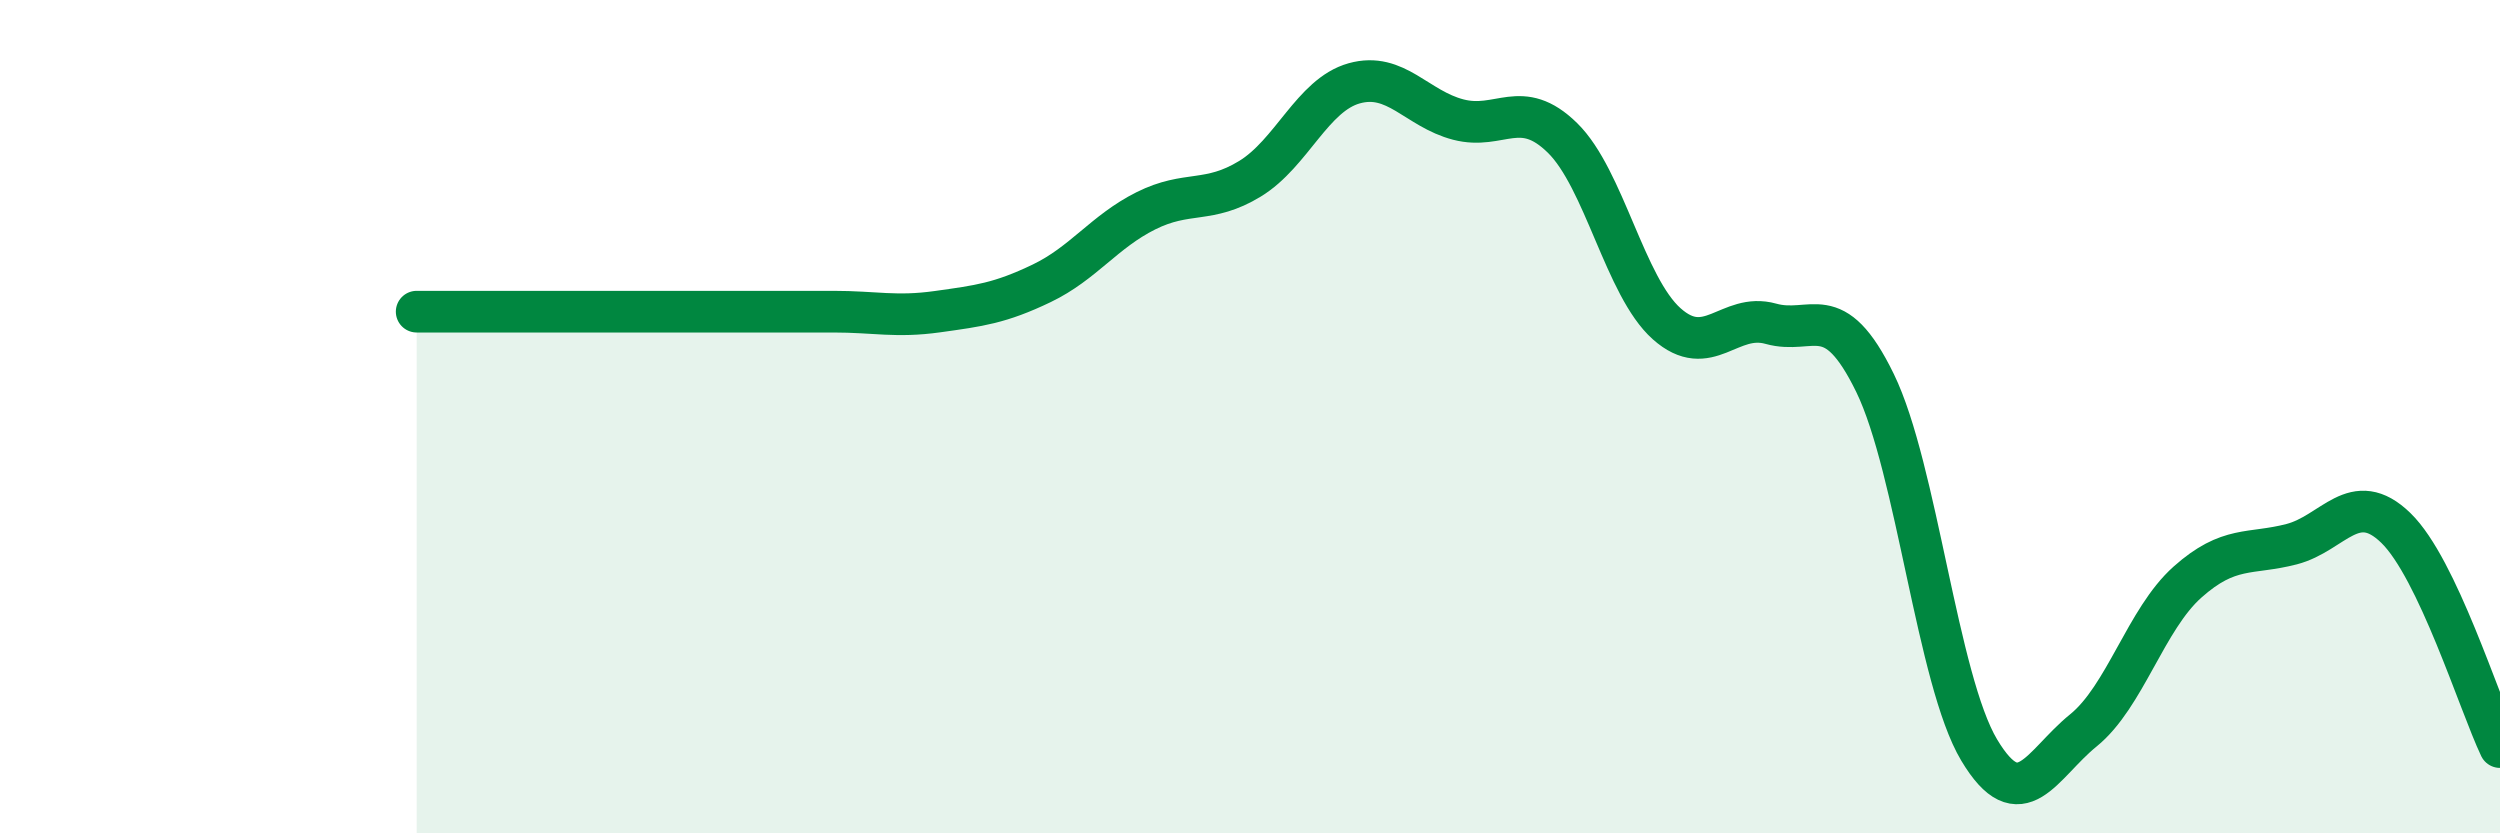
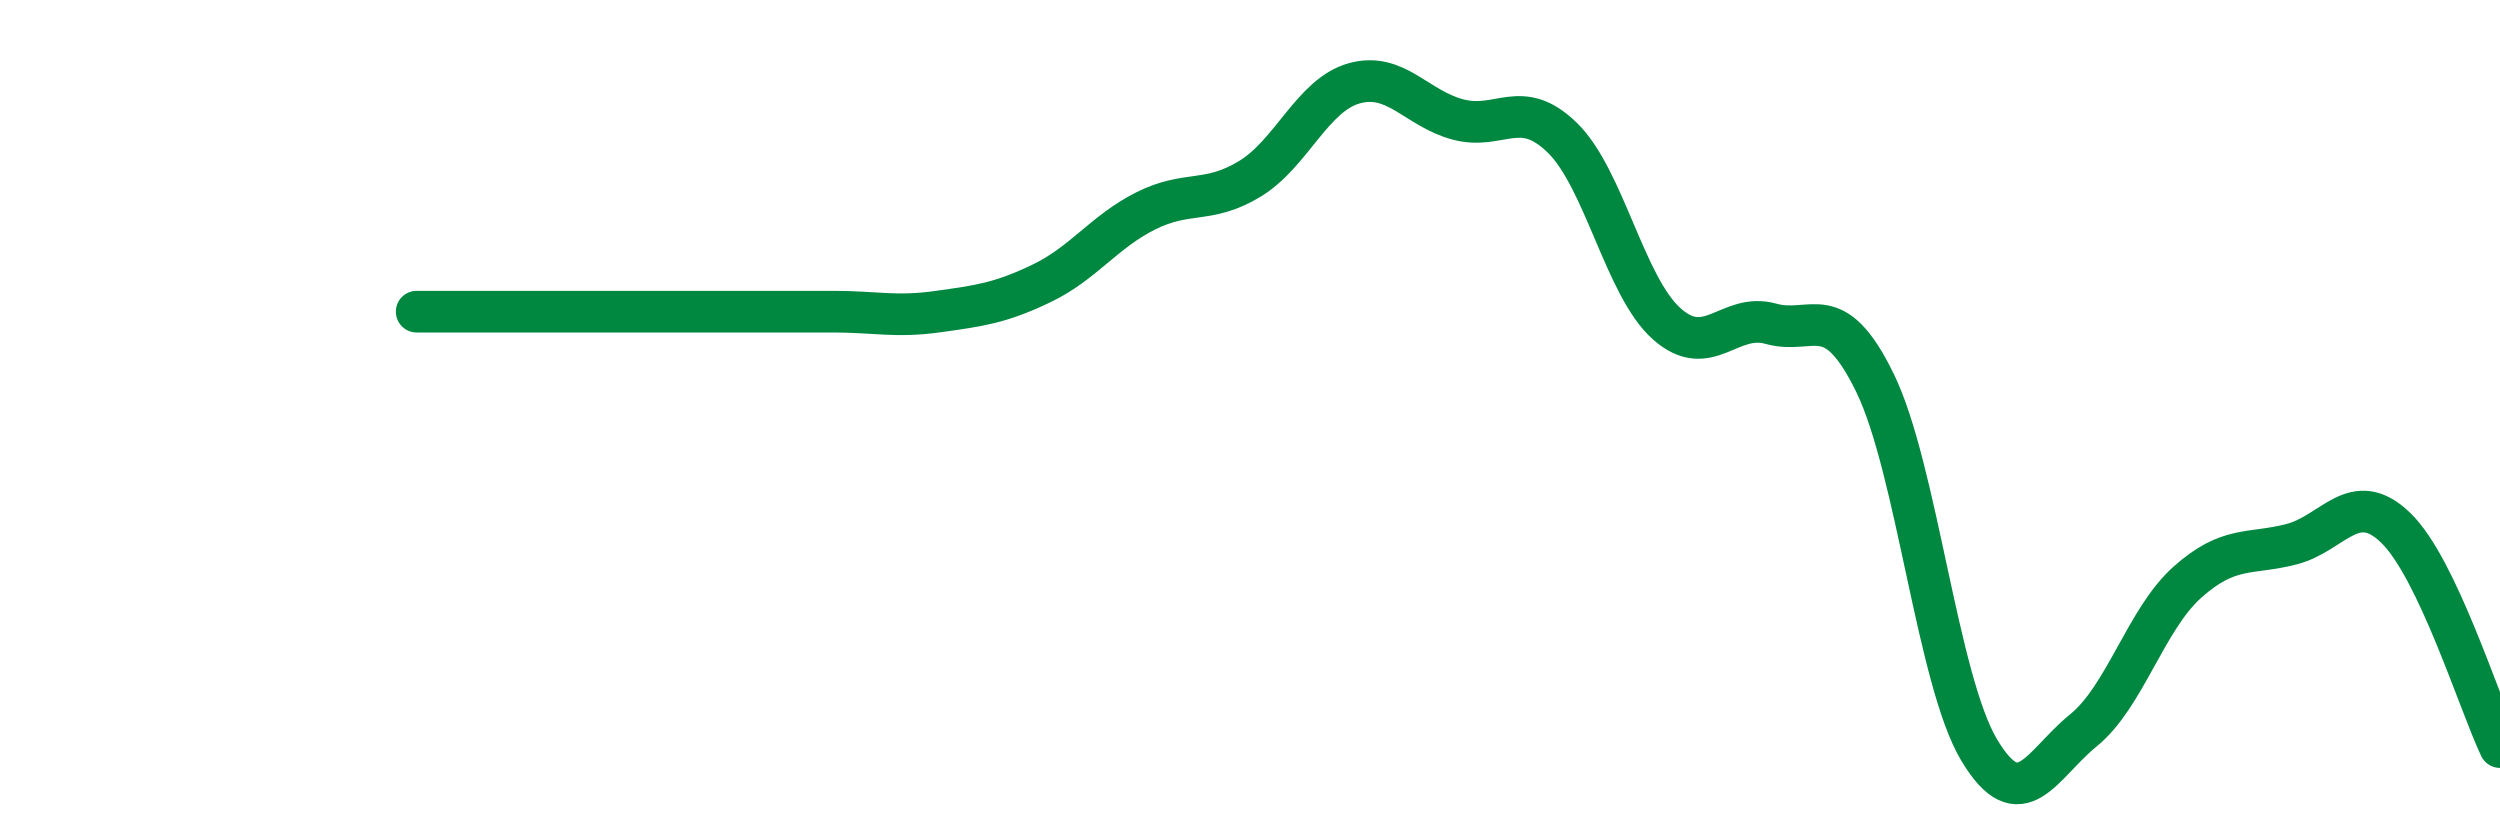
<svg xmlns="http://www.w3.org/2000/svg" width="60" height="20" viewBox="0 0 60 20">
-   <path d="M 10,7.48 C 10.5,7.48 11.5,7.48 12.5,7.48 C 13.5,7.48 14,7.48 15,7.48 C 16,7.48 16.5,7.48 17.5,7.48 C 18.5,7.48 19,7.48 20,7.48 C 21,7.48 21.5,7.62 22.5,7.48 C 23.5,7.34 24,7.28 25,6.8 C 26,6.32 26.5,5.56 27.5,5.06 C 28.5,4.56 29,4.9 30,4.29 C 31,3.68 31.5,2.28 32.5,2 C 33.5,1.72 34,2.61 35,2.87 C 36,3.13 36.5,2.33 37.5,3.31 C 38.5,4.29 39,6.88 40,7.77 C 41,8.66 41.5,7.49 42.5,7.77 C 43.5,8.05 44,7.14 45,9.19 C 46,11.24 46.5,16.33 47.5,18 C 48.5,19.67 49,18.34 50,17.53 C 51,16.72 51.5,14.86 52.5,13.97 C 53.5,13.08 54,13.32 55,13.06 C 56,12.8 56.5,11.7 57.5,12.67 C 58.5,13.64 59.5,16.88 60,17.93L60 20L10 20Z" fill="#008740" opacity="0.1" stroke-linecap="round" stroke-linejoin="round" />
  <path d="M 10,7.48 C 10.5,7.48 11.5,7.48 12.5,7.48 C 13.5,7.48 14,7.48 15,7.48 C 16,7.48 16.5,7.48 17.5,7.48 C 18.5,7.48 19,7.48 20,7.48 C 21,7.48 21.5,7.62 22.5,7.48 C 23.5,7.34 24,7.28 25,6.8 C 26,6.32 26.5,5.56 27.5,5.06 C 28.5,4.56 29,4.9 30,4.29 C 31,3.68 31.5,2.28 32.5,2 C 33.5,1.72 34,2.61 35,2.87 C 36,3.13 36.5,2.33 37.5,3.31 C 38.5,4.29 39,6.88 40,7.77 C 41,8.66 41.5,7.49 42.5,7.77 C 43.5,8.05 44,7.14 45,9.19 C 46,11.24 46.5,16.33 47.5,18 C 48.5,19.67 49,18.34 50,17.53 C 51,16.72 51.5,14.86 52.5,13.97 C 53.5,13.08 54,13.32 55,13.06 C 56,12.8 56.5,11.7 57.5,12.67 C 58.5,13.64 59.5,16.88 60,17.93" stroke="#008740" stroke-width="1" fill="none" stroke-linecap="round" stroke-linejoin="round" />
</svg>